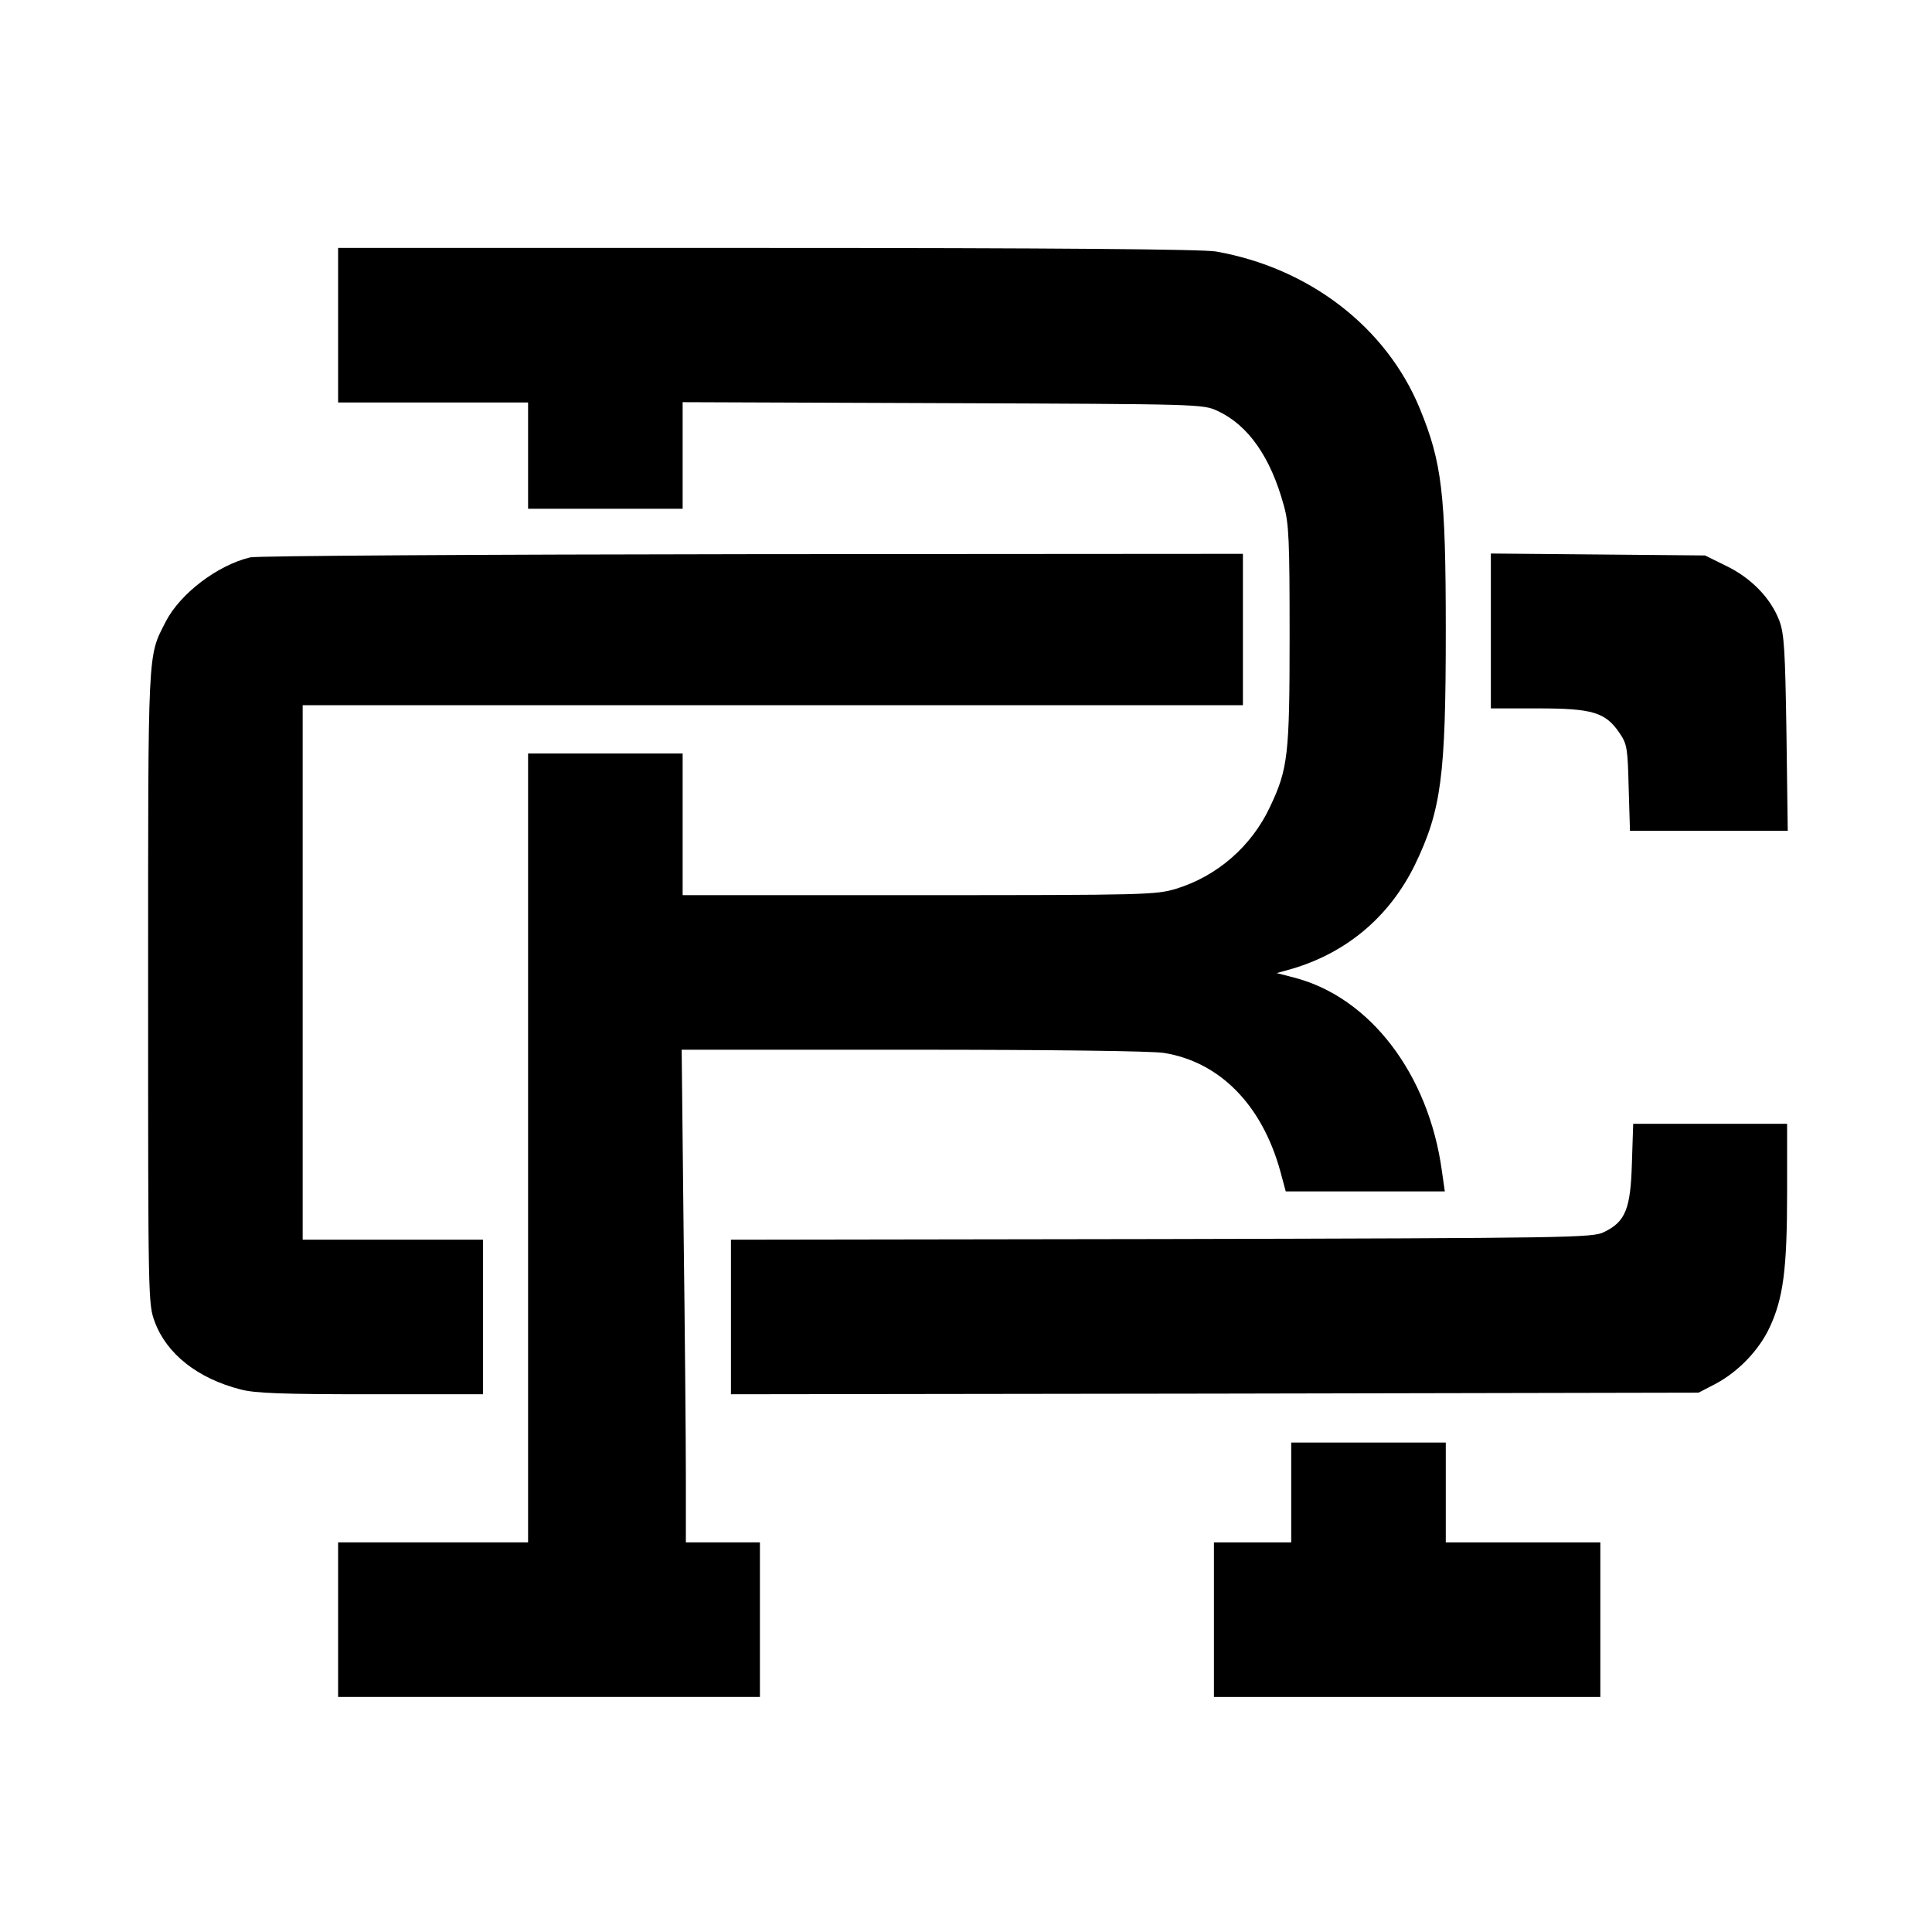
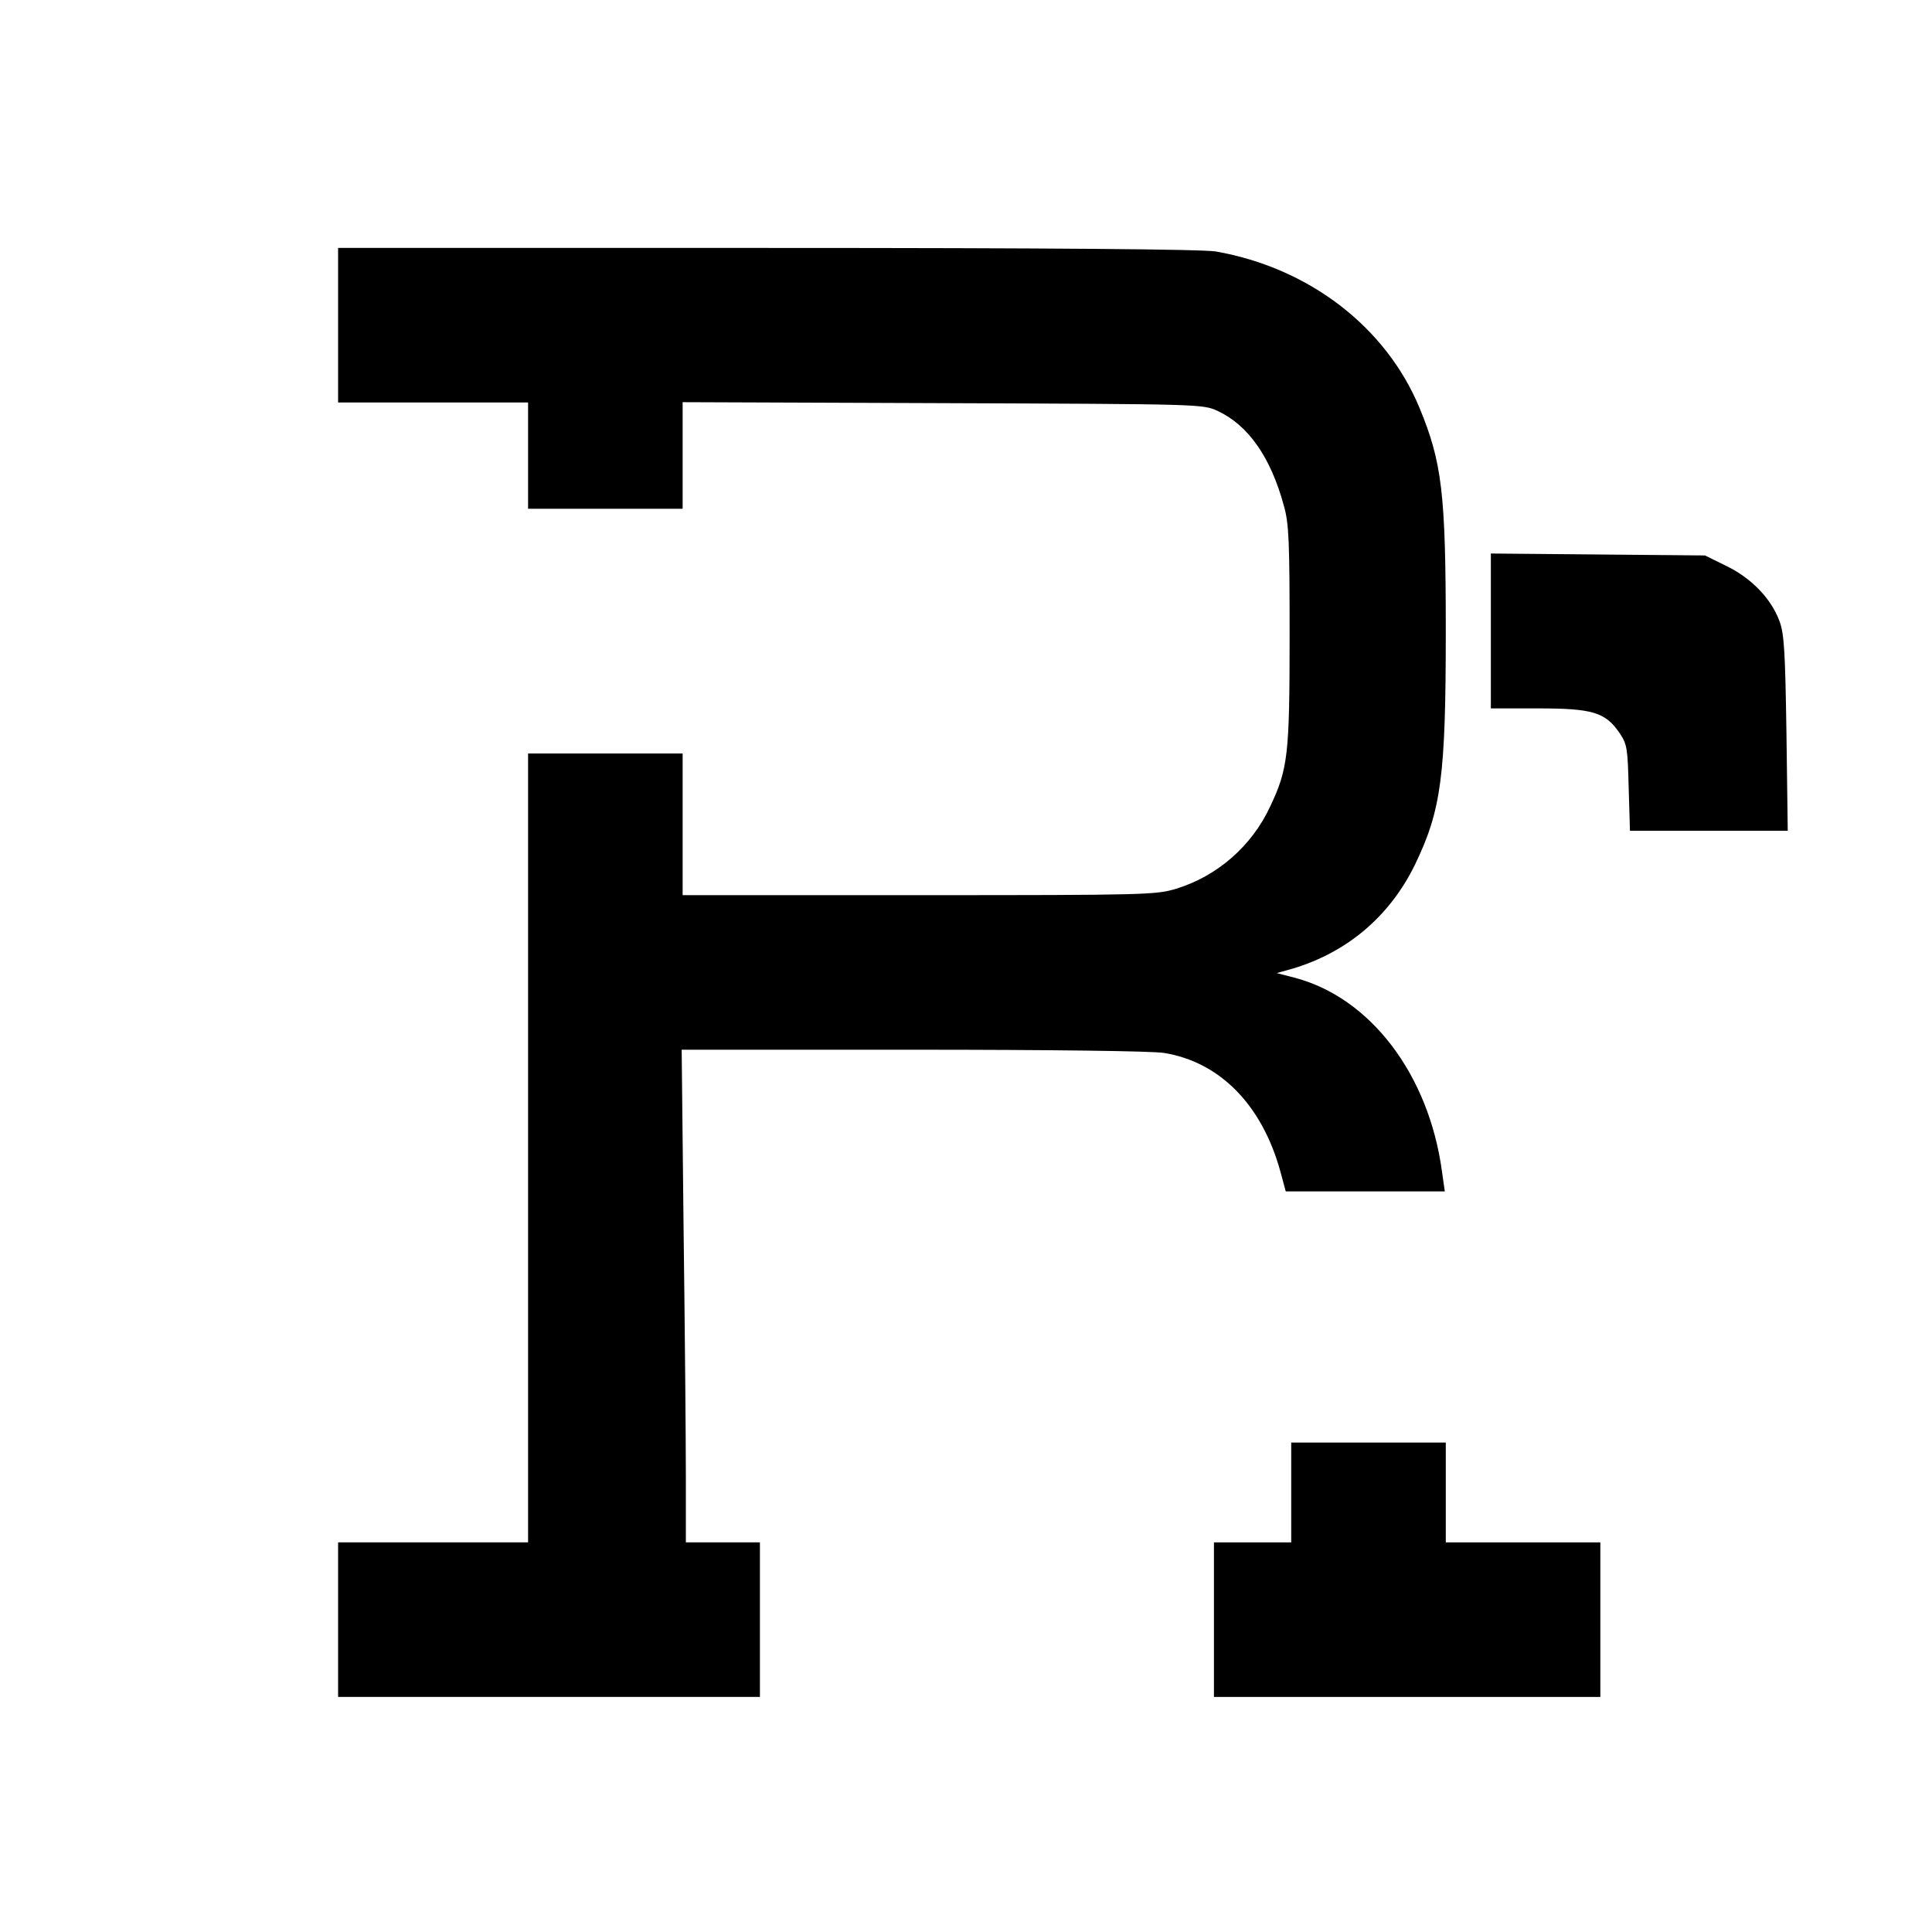
<svg xmlns="http://www.w3.org/2000/svg" version="1.0" width="600pt" height="600pt" viewBox="0 0 600 600" preserveAspectRatio="xMidYMid meet">
  <g transform="translate(0,600) scale(0.1,-0.1)" fill="#000000" stroke="none">
    <path d="M1050 4990 l0 -240 295 0 295 0 0 -165 0 -165 240 0 240 0 0 165 0 166 808 -3 c802 -3 807 -3 853 -24 95 -44 165 -143 206 -294 16 -56 18 -110 18 -405 0 -370 -5 -413 -61 -531 -57 -122 -164 -215 -291 -254 -63 -19 -92 -20 -799 -20 l-734 0 0 220 0 220 -240 0 -240 0 0 -1225 0 -1225 -295 0 -295 0 0 -240 0 -240 655 0 655 0 0 240 0 240 -115 0 -115 0 0 203 c0 111 -3 455 -7 765 l-6 562 719 0 c422 0 744 -4 779 -10 173 -28 304 -161 361 -367 l17 -63 247 0 247 0 -9 63 c-41 301 -223 540 -459 601 l-54 14 50 14 c170 51 301 163 379 322 82 170 96 274 96 726 0 429 -12 524 -81 692 -104 252 -343 436 -633 487 -40 7 -505 11 -1393 11 l-1333 0 0 -240z" />
-     <path d="M777 4269 c-101 -24 -217 -112 -262 -199 -57 -112 -55 -68 -55 -1136 0 -979 0 -984 21 -1040 37 -99 133 -175 266 -209 45 -12 129 -15 405 -15 l348 0 0 240 0 240 -280 0 -280 0 0 830 0 830 1460 0 1460 0 0 235 0 235 -1522 -1 c-844 -1 -1540 -5 -1561 -10z" />
    <path d="M4630 4041 l0 -241 147 0 c169 0 209 -12 253 -77 23 -34 25 -47 28 -170 l4 -133 245 0 245 0 -4 303 c-4 257 -7 309 -22 349 -26 69 -86 132 -164 170 l-67 33 -332 3 -333 3 0 -240z" />
-     <path d="M5068 2387 c-4 -141 -20 -181 -86 -213 -35 -18 -95 -19 -1374 -22 l-1338 -2 0 -240 0 -240 1503 2 1502 3 54 28 c69 37 133 103 166 173 43 91 55 182 55 420 l0 214 -239 0 -239 0 -4 -123z" />
    <path d="M4010 1365 l0 -155 -120 0 -120 0 0 -240 0 -240 600 0 600 0 0 240 0 240 -240 0 -240 0 0 155 0 155 -240 0 -240 0 0 -155z" />
  </g>
</svg>